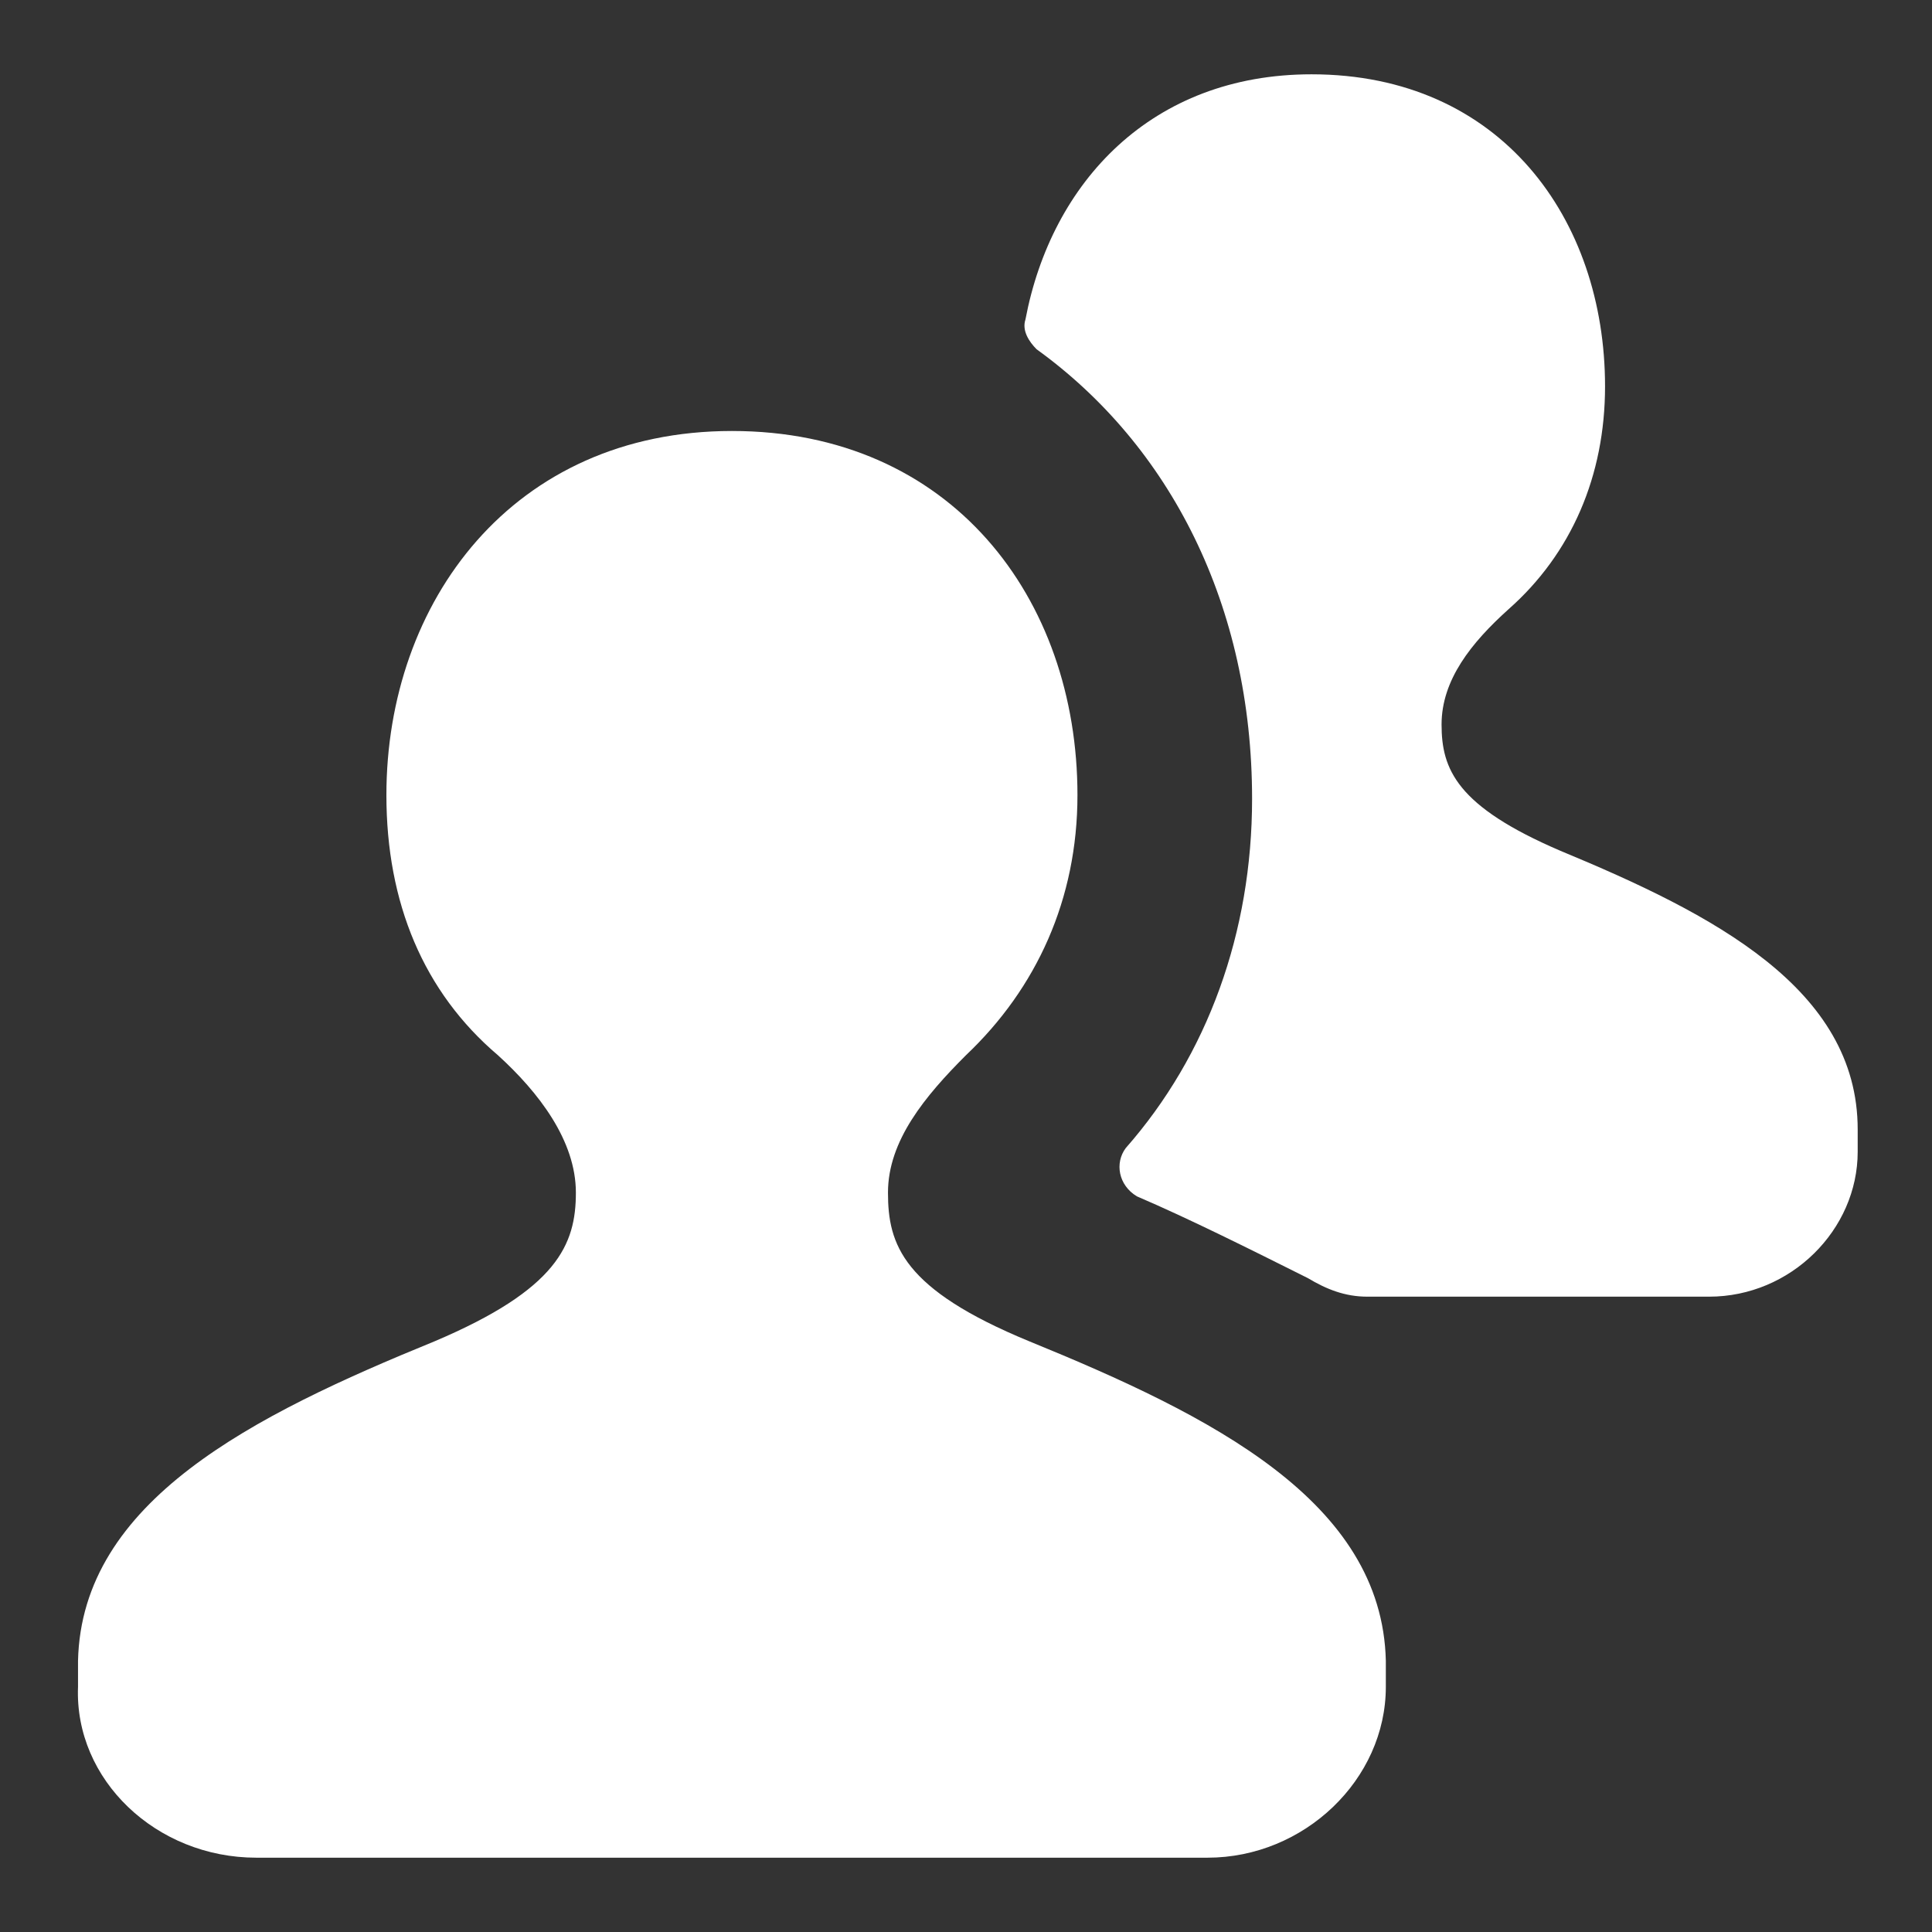
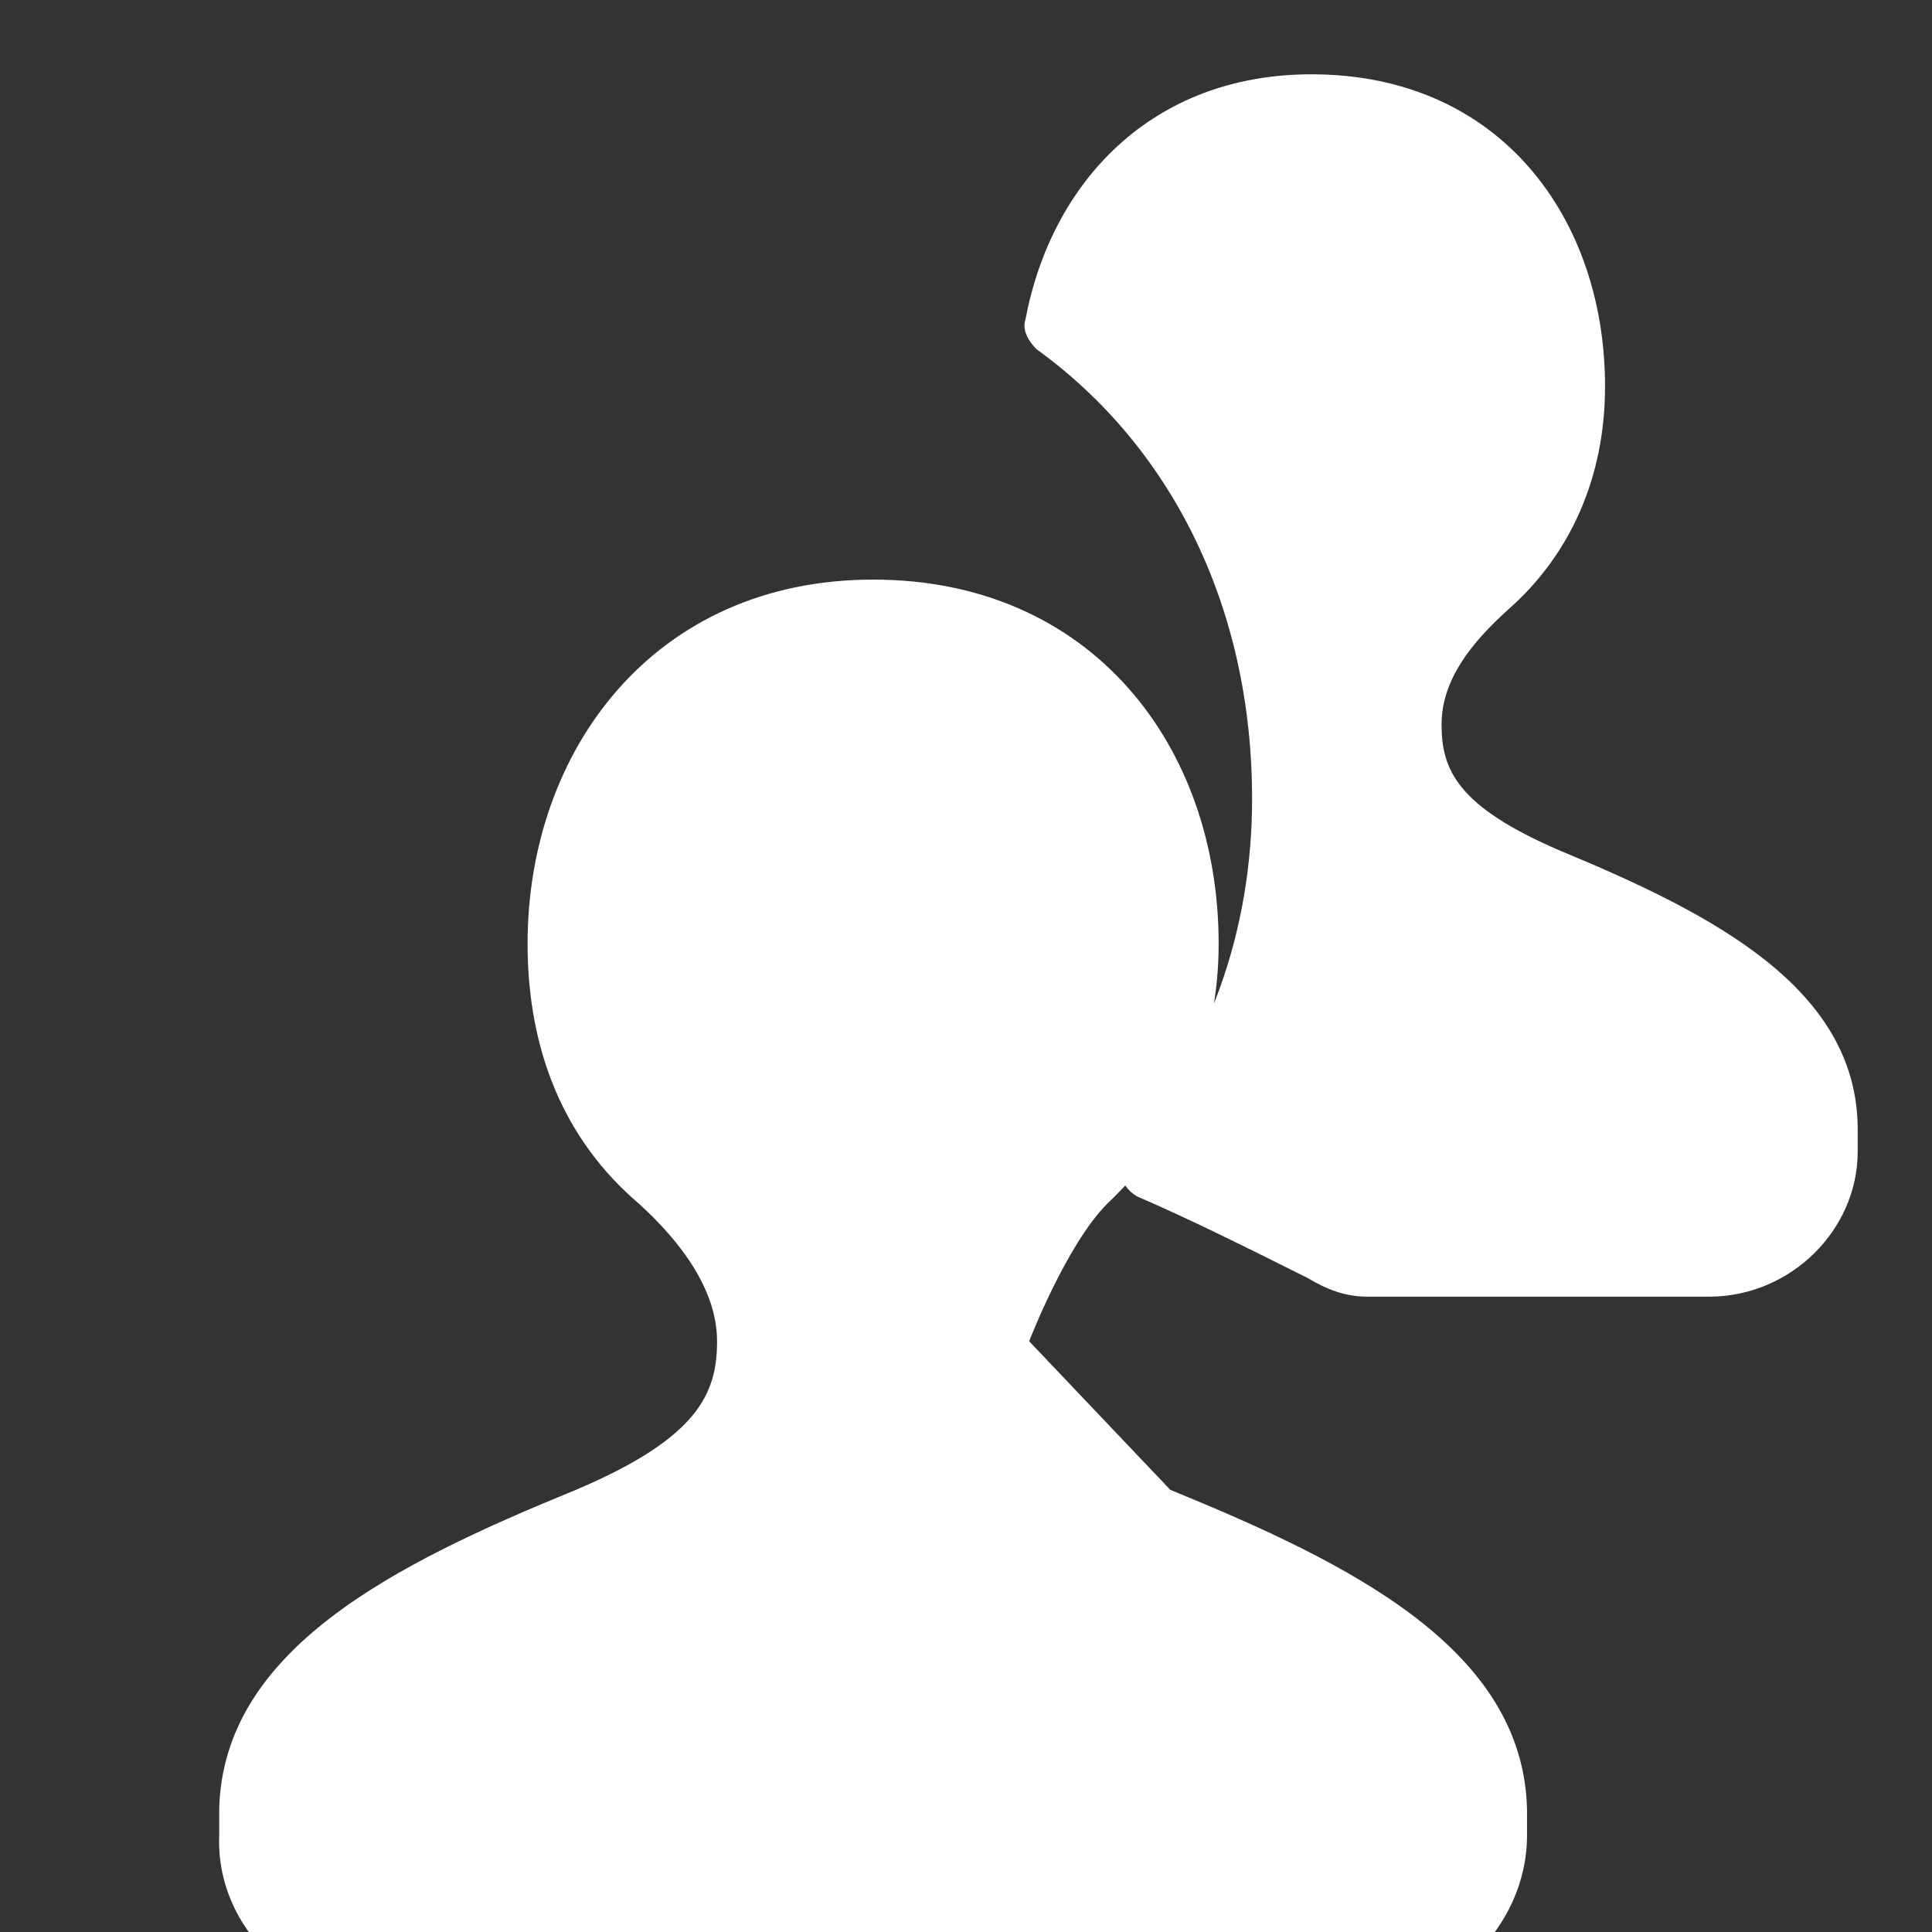
<svg xmlns="http://www.w3.org/2000/svg" width="52" height="52" viewBox="0 0 52 52">
  <rect x="0" y="0" width="52" height="52" fill="#333333" stroke="none" />
  <g fill="#fff">
-     <path d="m42 22.9c-2.8-1.2-3.2-2.2-3.2-3.4 0-1.2 0.8-2.2 1.8-3.1 1.7-1.5 2.6-3.6 2.6-6 0-4.5-2.8-8.4-7.9-8.4-4.3 0-7 2.9-7.7 6.6-0.1 0.3 0.1 0.6 0.3 0.8 3.6 2.6 5.8 6.9 5.8 12.1 0 3.6-1.2 6.9-3.4 9.4-0.3 0.4-0.2 1 0.3 1.3 1.4 0.6 3 1.4 4.6 2.2 0.5 0.3 1 0.5 1.6 0.5h9.2c2.2 0 4-1.8 4-3.9v-0.6c0-3.8-3.9-5.8-8-7.5z m-14.3 13.2c-3.4-1.4-3.8-2.6-3.8-4s1-2.6 2.1-3.7c1.9-1.8 3-4.2 3-7 0-5.3-3.4-9.8-9.3-9.8s-9.3 4.6-9.3 9.8c0 2.9 1 5.3 3 7 1.1 1 2.1 2.3 2.1 3.7 0 1.4-0.5 2.6-3.8 4-4.9 2-9.5 4.3-9.6 8.6v0.7c-0.1 2.5 2.1 4.6 4.8 4.6h25.6c2.6 0 4.8-2.1 4.8-4.6v-0.7c-0.1-4.3-4.7-6.6-9.6-8.6z" />
+     <path d="m42 22.9c-2.8-1.2-3.2-2.2-3.2-3.4 0-1.2 0.8-2.2 1.8-3.1 1.7-1.5 2.6-3.6 2.6-6 0-4.5-2.8-8.4-7.9-8.4-4.3 0-7 2.9-7.7 6.6-0.1 0.3 0.1 0.6 0.3 0.8 3.6 2.6 5.8 6.9 5.8 12.1 0 3.6-1.2 6.9-3.4 9.4-0.3 0.4-0.2 1 0.3 1.3 1.4 0.6 3 1.4 4.6 2.2 0.5 0.3 1 0.5 1.6 0.5h9.2c2.2 0 4-1.8 4-3.9v-0.6c0-3.8-3.9-5.8-8-7.5z m-14.3 13.2s1-2.6 2.1-3.7c1.9-1.8 3-4.2 3-7 0-5.3-3.4-9.8-9.3-9.8s-9.3 4.6-9.3 9.8c0 2.9 1 5.3 3 7 1.1 1 2.1 2.3 2.1 3.7 0 1.4-0.5 2.6-3.8 4-4.9 2-9.5 4.3-9.6 8.6v0.7c-0.1 2.5 2.1 4.6 4.8 4.6h25.6c2.6 0 4.8-2.1 4.8-4.6v-0.7c-0.1-4.3-4.7-6.6-9.6-8.6z" />
  </g>
</svg>